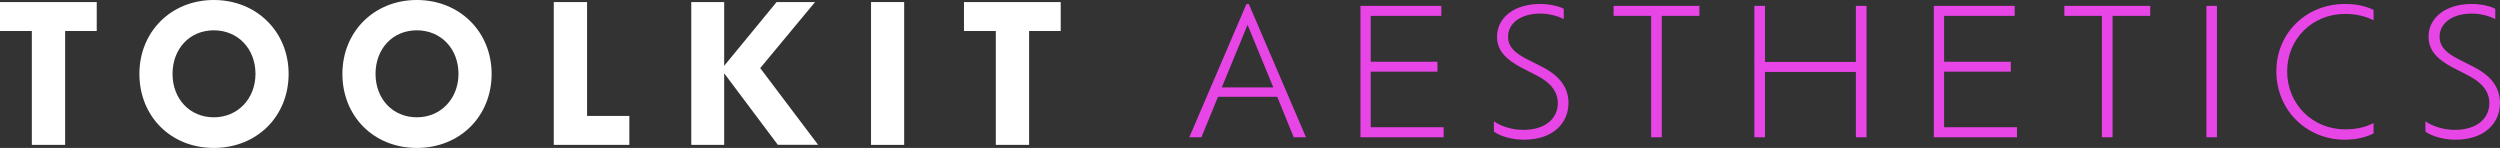
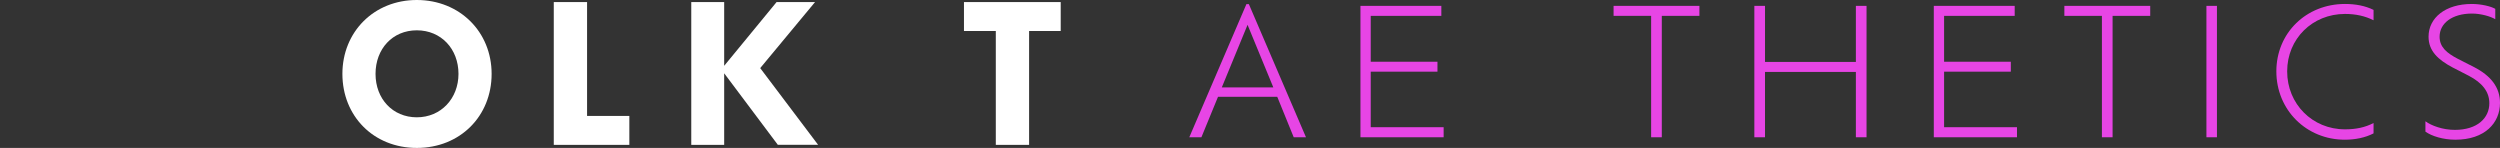
<svg xmlns="http://www.w3.org/2000/svg" id="Layer_1" data-name="Layer 1" viewBox="0 0 328.2 19.42">
  <rect x="0" y="0" width="328.2" height="19.42" fill="#333333" stroke="none" />
  <defs>
    <style>
      .cls-1 {
        fill: #e745e5;
      }

      .cls-1, .cls-2 {
        stroke-width: 0px;
      }

      .cls-2 {
        fill: #fff;
      }
    </style>
  </defs>
-   <path class="cls-2" d="M4.17,4.07H0V.27h12.7v3.8h-4.15v14.95h-4.37V4.07Z" />
-   <path class="cls-2" d="M18.3,9.7c0-5.52,4.15-9.7,9.77-9.7s9.82,4.17,9.82,9.7-4.12,9.72-9.82,9.72-9.77-4.2-9.77-9.72ZM33.54,9.7c0-3.27-2.27-5.72-5.47-5.72s-5.42,2.45-5.42,5.72,2.25,5.7,5.42,5.7,5.47-2.47,5.47-5.7Z" />
  <path class="cls-2" d="M44.95,9.7c0-5.52,4.15-9.7,9.77-9.7s9.82,4.17,9.82,9.7-4.12,9.72-9.82,9.72-9.77-4.2-9.77-9.72ZM60.19,9.7c0-3.27-2.27-5.72-5.47-5.72s-5.42,2.45-5.42,5.72,2.25,5.7,5.42,5.7,5.47-2.47,5.47-5.7Z" />
  <path class="cls-2" d="M82.62,15.22v3.8h-9.92V.27h4.37v14.95h5.55Z" />
  <path class="cls-2" d="M102.12,19.02l-7.05-9.4v9.4h-4.32V.27h4.32v8.37L101.95.27h5.05l-7.2,8.67,7.6,10.07h-5.27Z" />
-   <path class="cls-2" d="M114.35.27h4.35v18.75h-4.35V.27Z" />
  <path class="cls-2" d="M130.72,4.07h-4.17V.27h12.7v3.8h-4.15v14.95h-4.37V4.07Z" />
  <path class="cls-1" d="M167.67,12.71h-7.77l-2.18,5.31h-1.59l7.5-17.48h.32l7.5,17.48h-1.61l-2.16-5.31ZM163.78,3.26l-3.38,8.21h6.76l-3.38-8.21Z" />
  <path class="cls-1" d="M189.52,16.71v1.31h-10.92V.77h10.62v1.31h-9.27v6.02h8.76v1.31h-8.76v7.29h9.57Z" />
-   <path class="cls-1" d="M196.12,17.28v-1.36c.78.58,2.28,1.13,3.86,1.13,2.97,0,4.53-1.56,4.53-3.5,0-1.52-.94-2.69-2.71-3.61l-2.14-1.1c-1.86-.99-3.13-2.14-3.13-4.02,0-2.48,2.21-4.3,5.68-4.3,1.26,0,2.53.32,3.08.64v1.36c-.62-.37-1.89-.74-3.06-.74-2.62,0-4.25,1.29-4.25,3.04,0,1.36.94,2.14,2.39,2.9l2.16,1.1c2.18,1.13,3.38,2.64,3.38,4.69,0,2.64-2,4.83-5.86,4.83-1.61,0-3.13-.48-3.93-1.06Z" />
  <path class="cls-1" d="M216.75,2.08h-4.92V.77h11.27v1.31h-4.94v15.94h-1.4V2.08Z" />
  <path class="cls-1" d="M245.04.77v17.25h-1.4v-8.58h-11.93v8.58h-1.4V.77h1.4v7.36h11.93V.77h1.4Z" />
  <path class="cls-1" d="M264.79,16.71v1.31h-10.92V.77h10.62v1.31h-9.27v6.02h8.76v1.31h-8.76v7.29h9.57Z" />
  <path class="cls-1" d="M275.93,2.08h-4.92V.77h11.27v1.31h-4.94v15.94h-1.4V2.08Z" />
  <path class="cls-1" d="M289.66.77h1.38v17.25h-1.38V.77Z" />
  <path class="cls-1" d="M311.6,17.51c-1.1.57-2.42.83-3.77.83-5.06,0-8.99-3.91-8.99-8.97s3.93-8.85,9.01-8.85c1.36,0,2.64.23,3.75.78v1.36c-1.1-.55-2.32-.83-3.75-.83-4.28,0-7.59,3.26-7.59,7.54s3.31,7.61,7.59,7.61c1.43,0,2.64-.25,3.75-.83v1.36Z" />
  <path class="cls-1" d="M318.41,17.28v-1.36c.78.58,2.28,1.13,3.86,1.13,2.97,0,4.53-1.56,4.53-3.5,0-1.52-.94-2.69-2.71-3.61l-2.14-1.1c-1.86-.99-3.13-2.14-3.13-4.02,0-2.48,2.21-4.3,5.68-4.3,1.26,0,2.53.32,3.08.64v1.36c-.62-.37-1.89-.74-3.06-.74-2.62,0-4.25,1.29-4.25,3.04,0,1.36.94,2.14,2.39,2.9l2.16,1.1c2.18,1.13,3.38,2.64,3.38,4.69,0,2.64-2,4.83-5.86,4.83-1.61,0-3.13-.48-3.93-1.06Z" />
</svg>